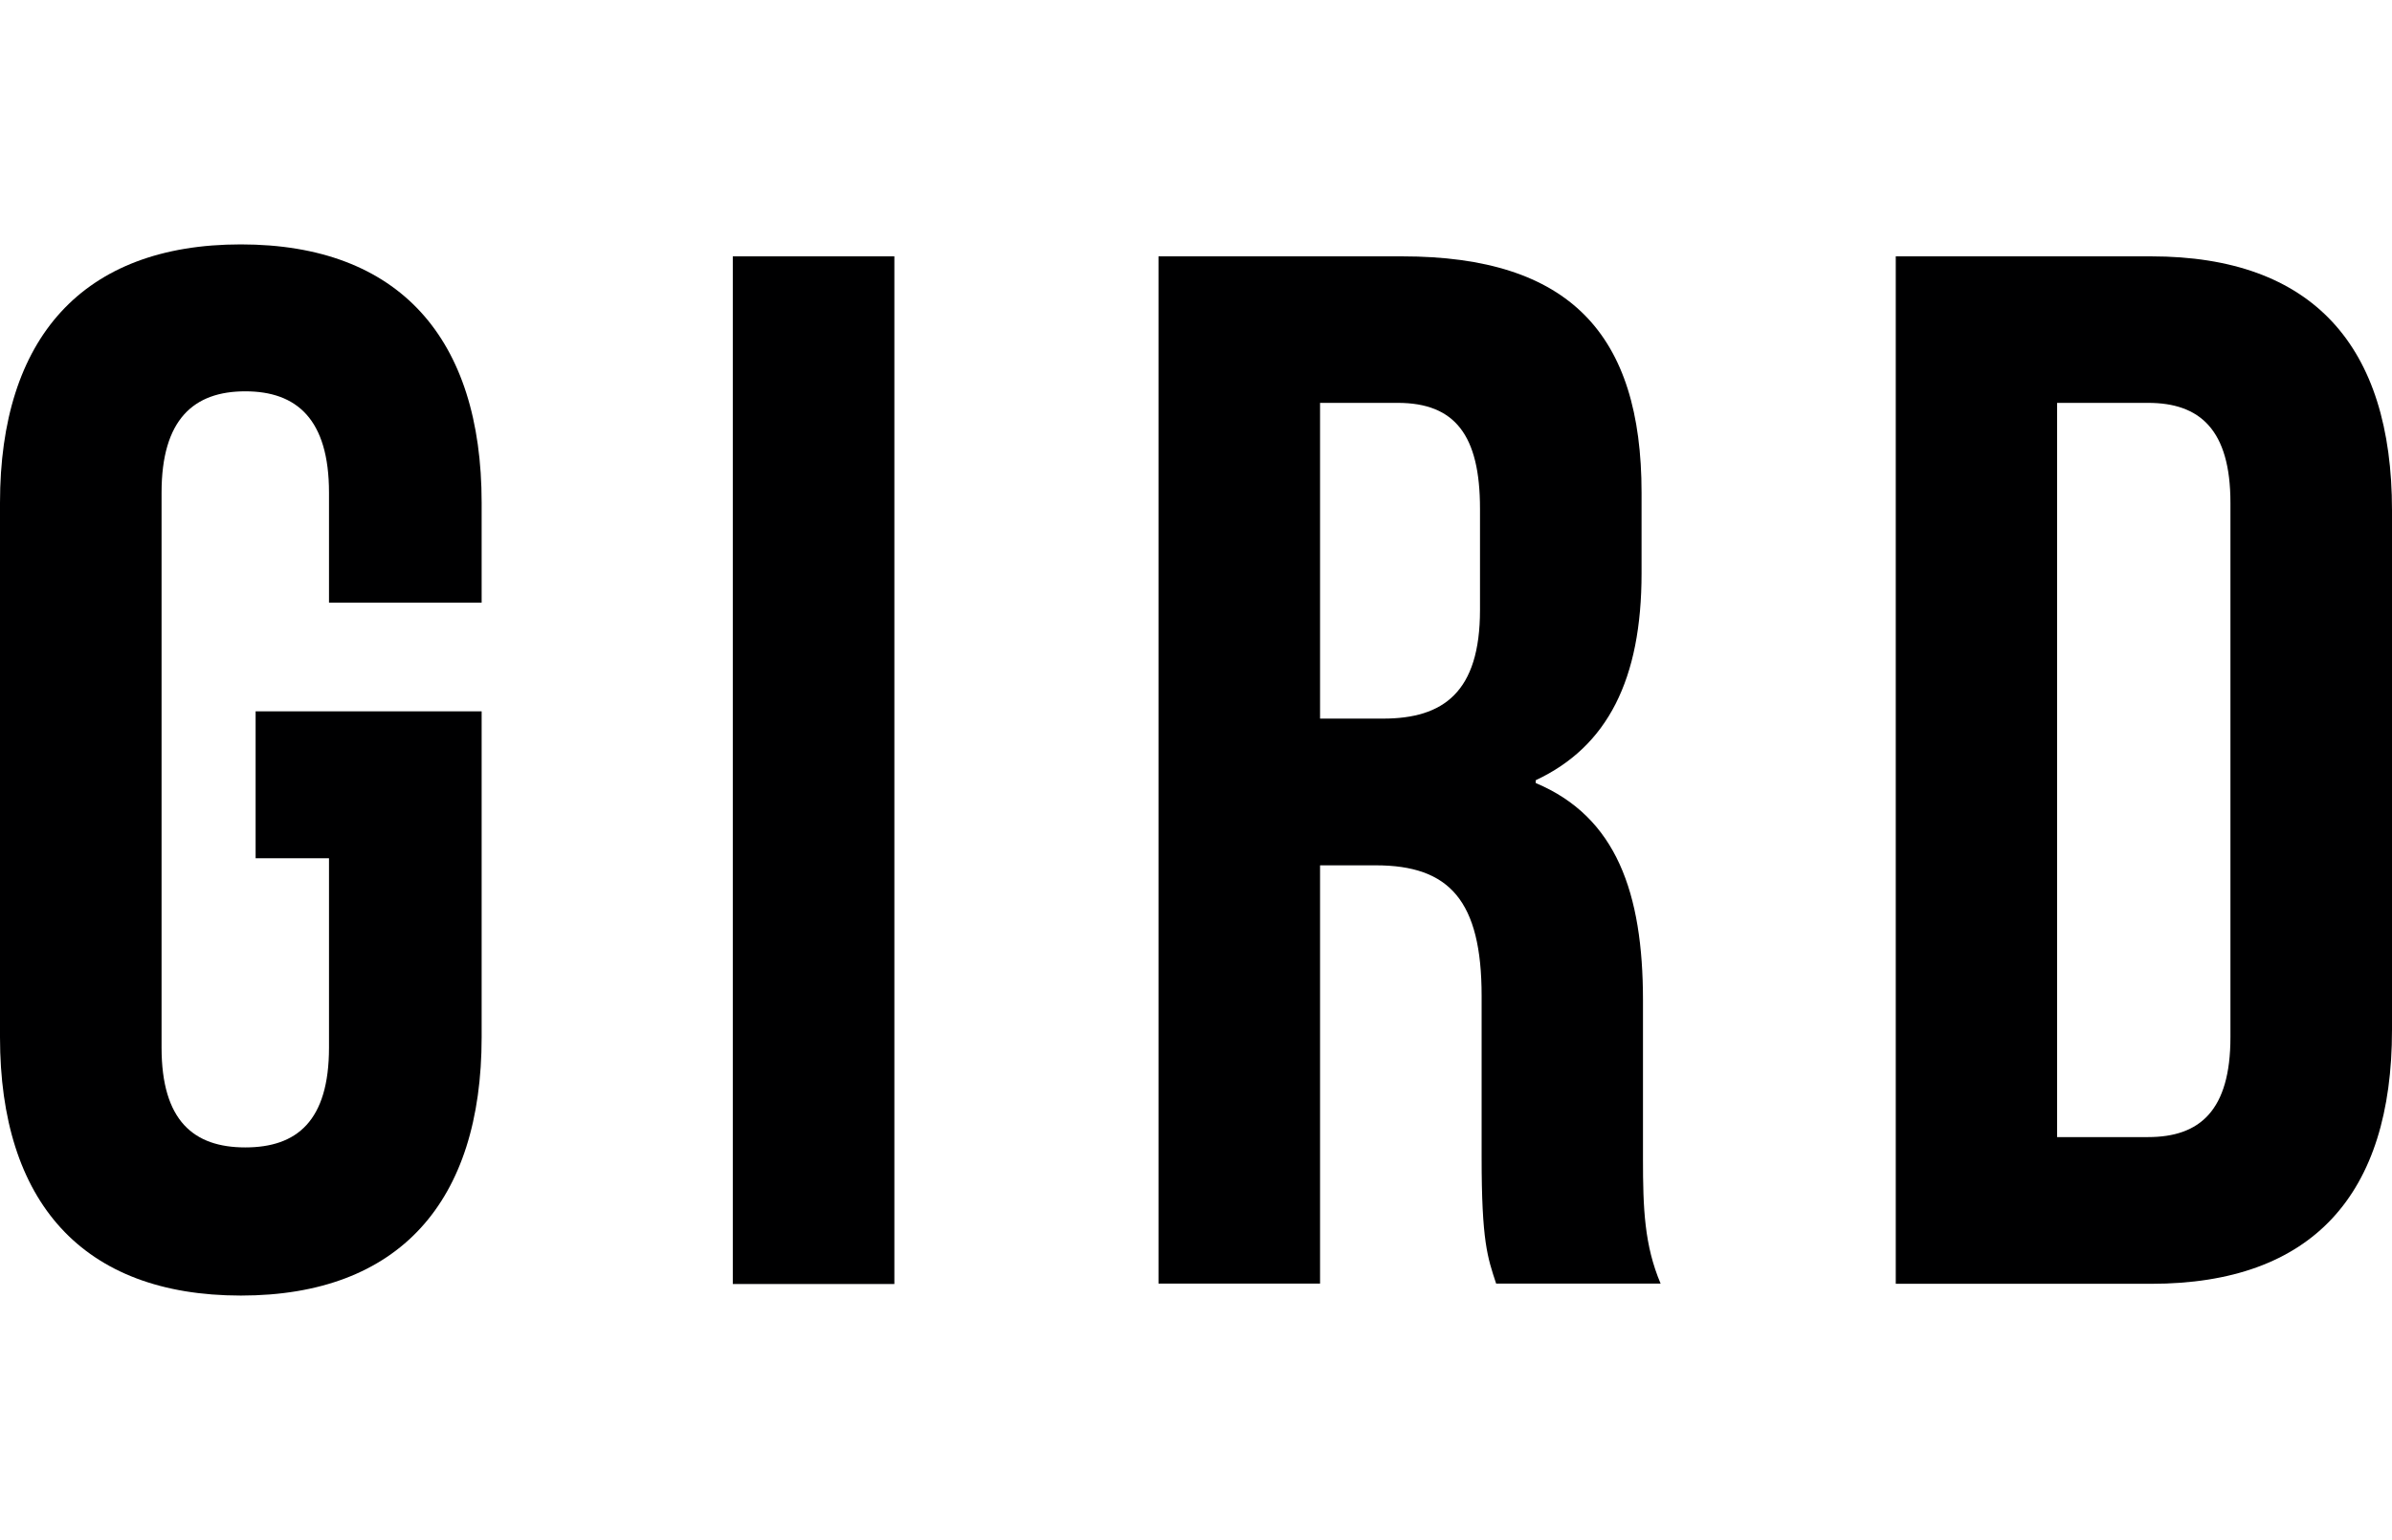
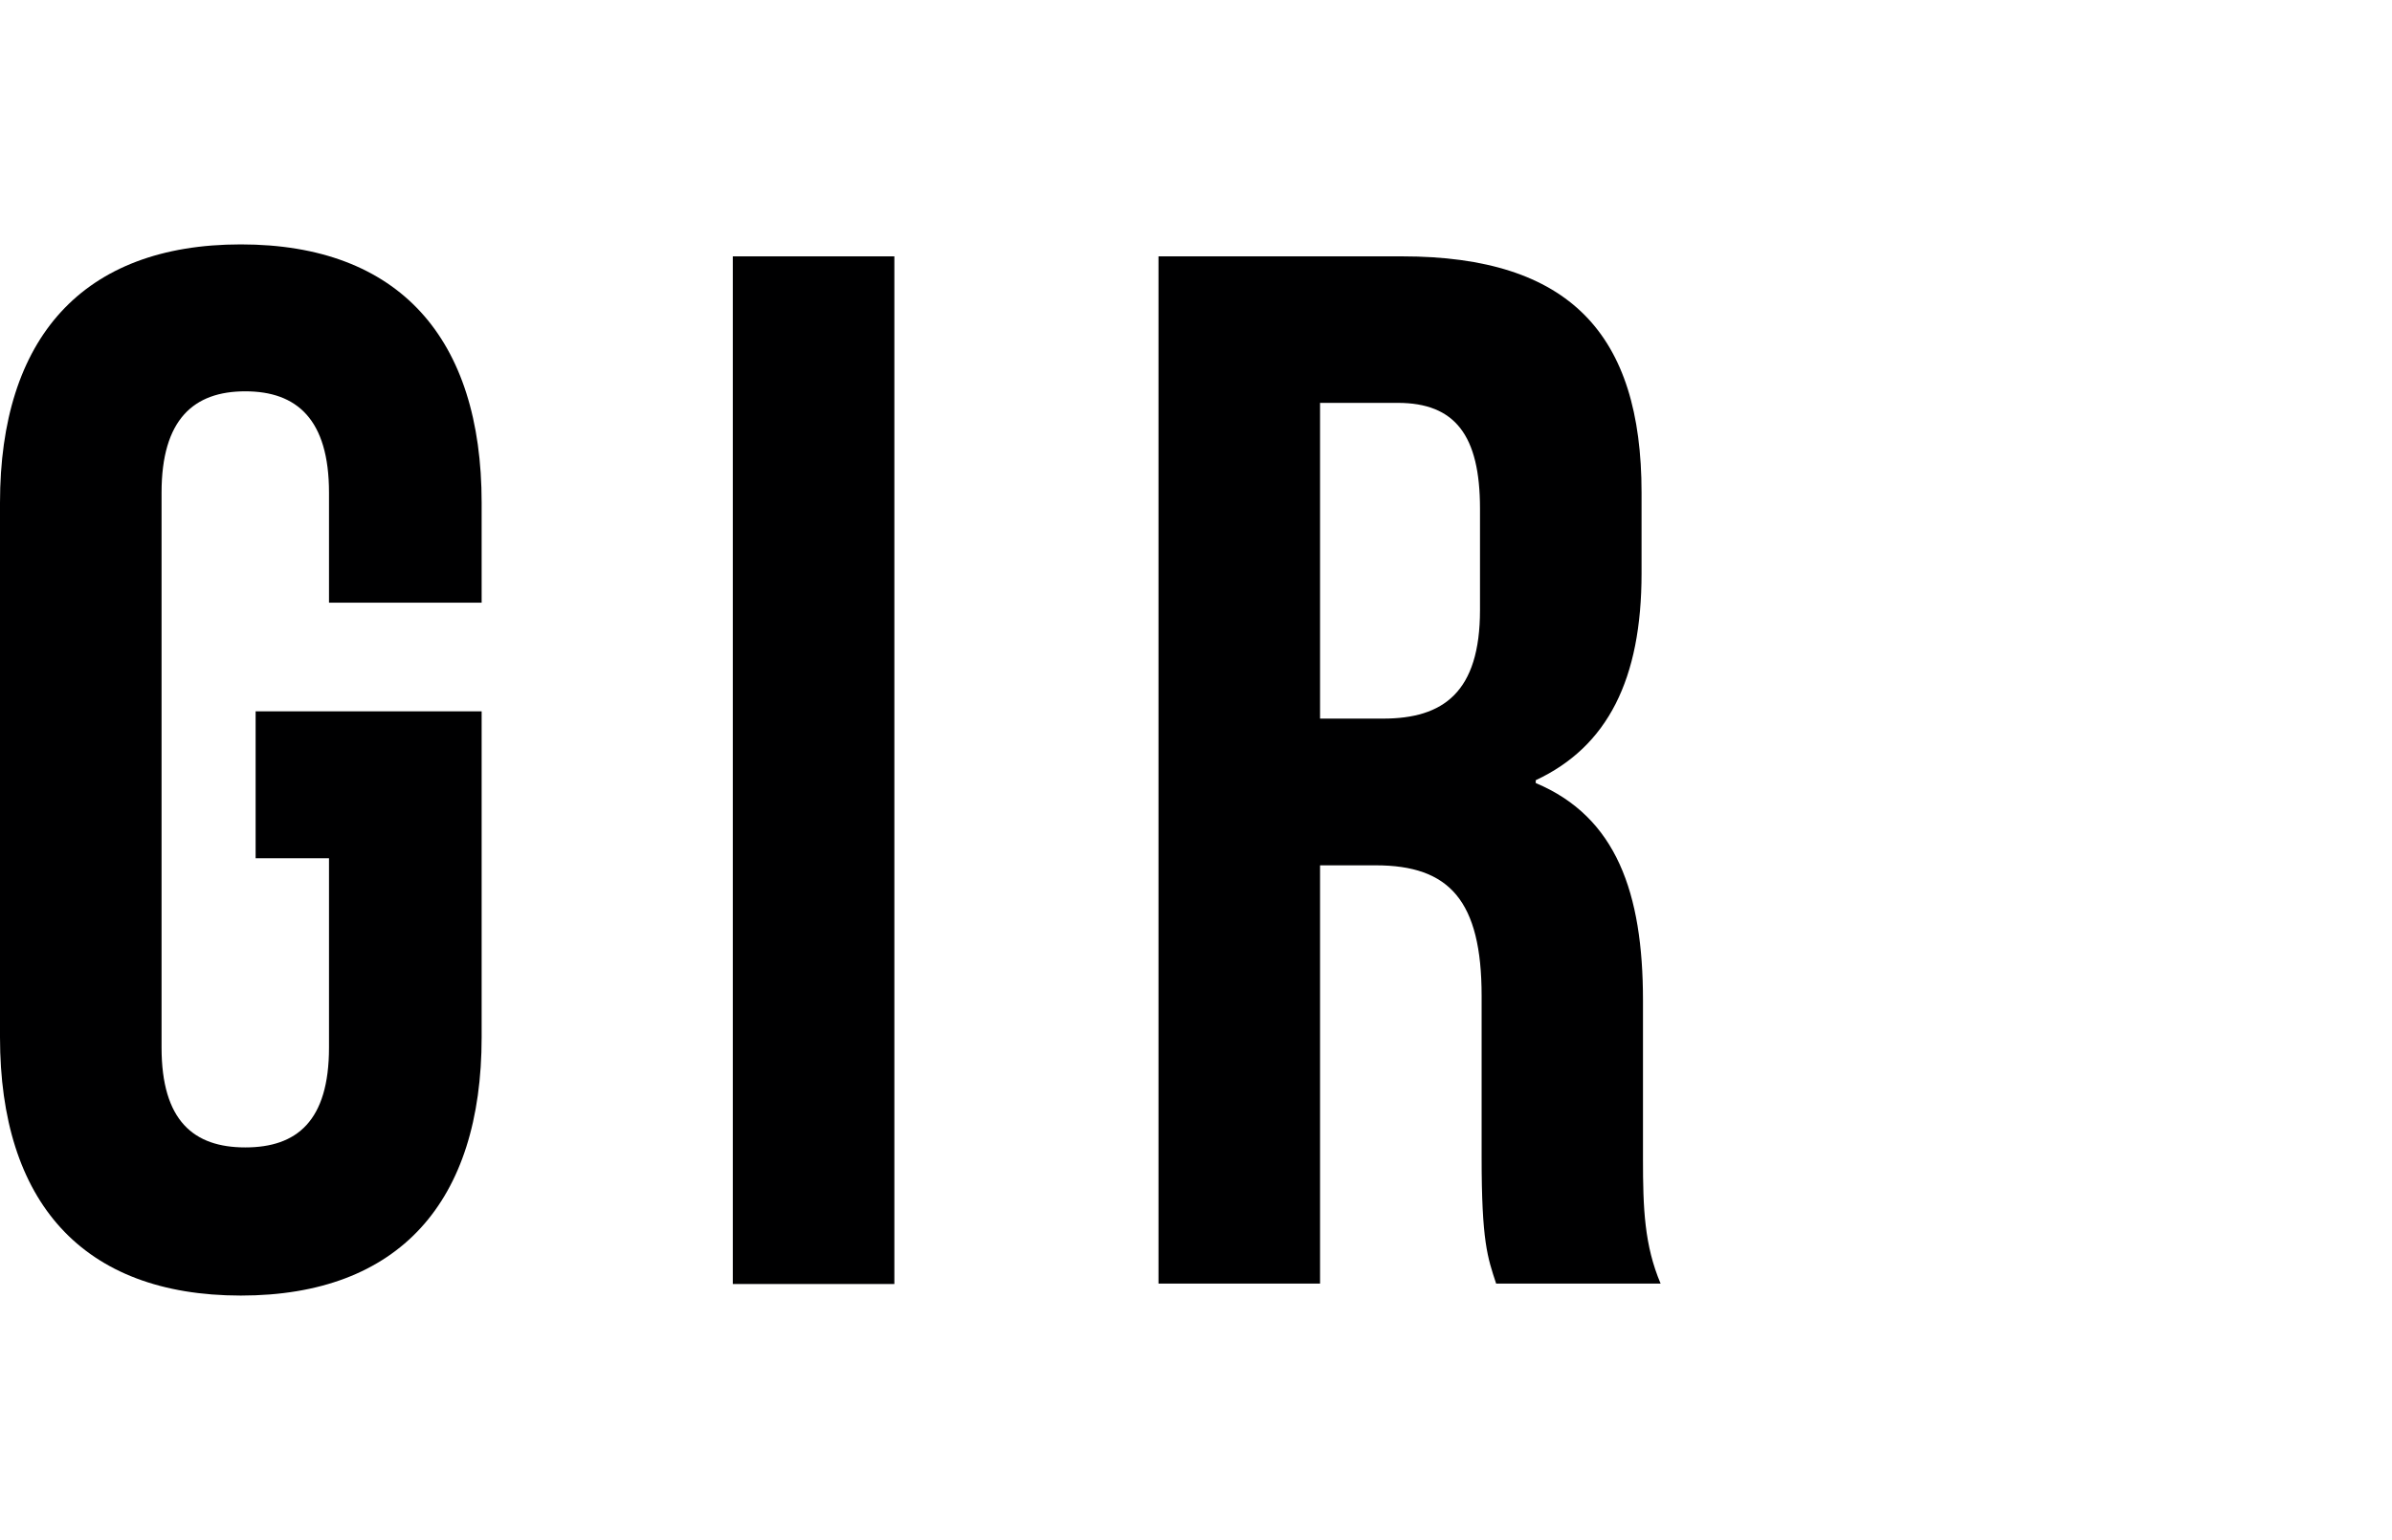
<svg xmlns="http://www.w3.org/2000/svg" id="Layer_1" data-name="Layer 1" viewBox="0 0 118 76">
  <defs>
    <style>      .cls-1 {        fill: #000001;      }    </style>
  </defs>
  <path class="cls-1" d="M12.6,35.1h11.16v16.08c0,8.11-4.06,12.75-11.88,12.75S0,59.3,0,51.18v-26.37c0-8.11,4.06-12.75,11.88-12.75s11.88,4.64,11.88,12.75v4.93h-7.53v-5.43c0-3.62-1.59-5-4.13-5s-4.13,1.38-4.13,5v27.38c0,3.62,1.59,4.93,4.13,4.93s4.13-1.3,4.13-4.93v-9.34h-3.62v-7.24Z" />
  <rect class="cls-1" x="36.15" y="12.65" width="7.97" height="50.71" />
  <path class="cls-1" d="M73.81,63.35c-.43-1.3-.72-2.1-.72-6.23v-7.97c0-4.71-1.59-6.45-5.22-6.45h-2.75v20.64h-7.97V12.65h12.02c8.26,0,11.81,3.84,11.81,11.66v3.98c0,5.22-1.67,8.55-5.22,10.21v.14c3.98,1.67,5.29,5.43,5.29,10.72v7.82c0,2.46.07,4.27.87,6.16h-8.11ZM65.12,19.89v15.57h3.11c2.97,0,4.78-1.3,4.78-5.36v-5c0-3.62-1.23-5.22-4.06-5.22h-3.84Z" />
-   <path class="cls-1" d="M93.52,12.65h12.6c7.97,0,11.88,4.42,11.88,12.53v25.64c0,8.11-3.91,12.53-11.88,12.53h-12.6V12.65ZM101.48,19.89v36.22h4.49c2.54,0,4.06-1.3,4.06-4.93v-26.37c0-3.62-1.52-4.93-4.06-4.93h-4.49Z" />
</svg>